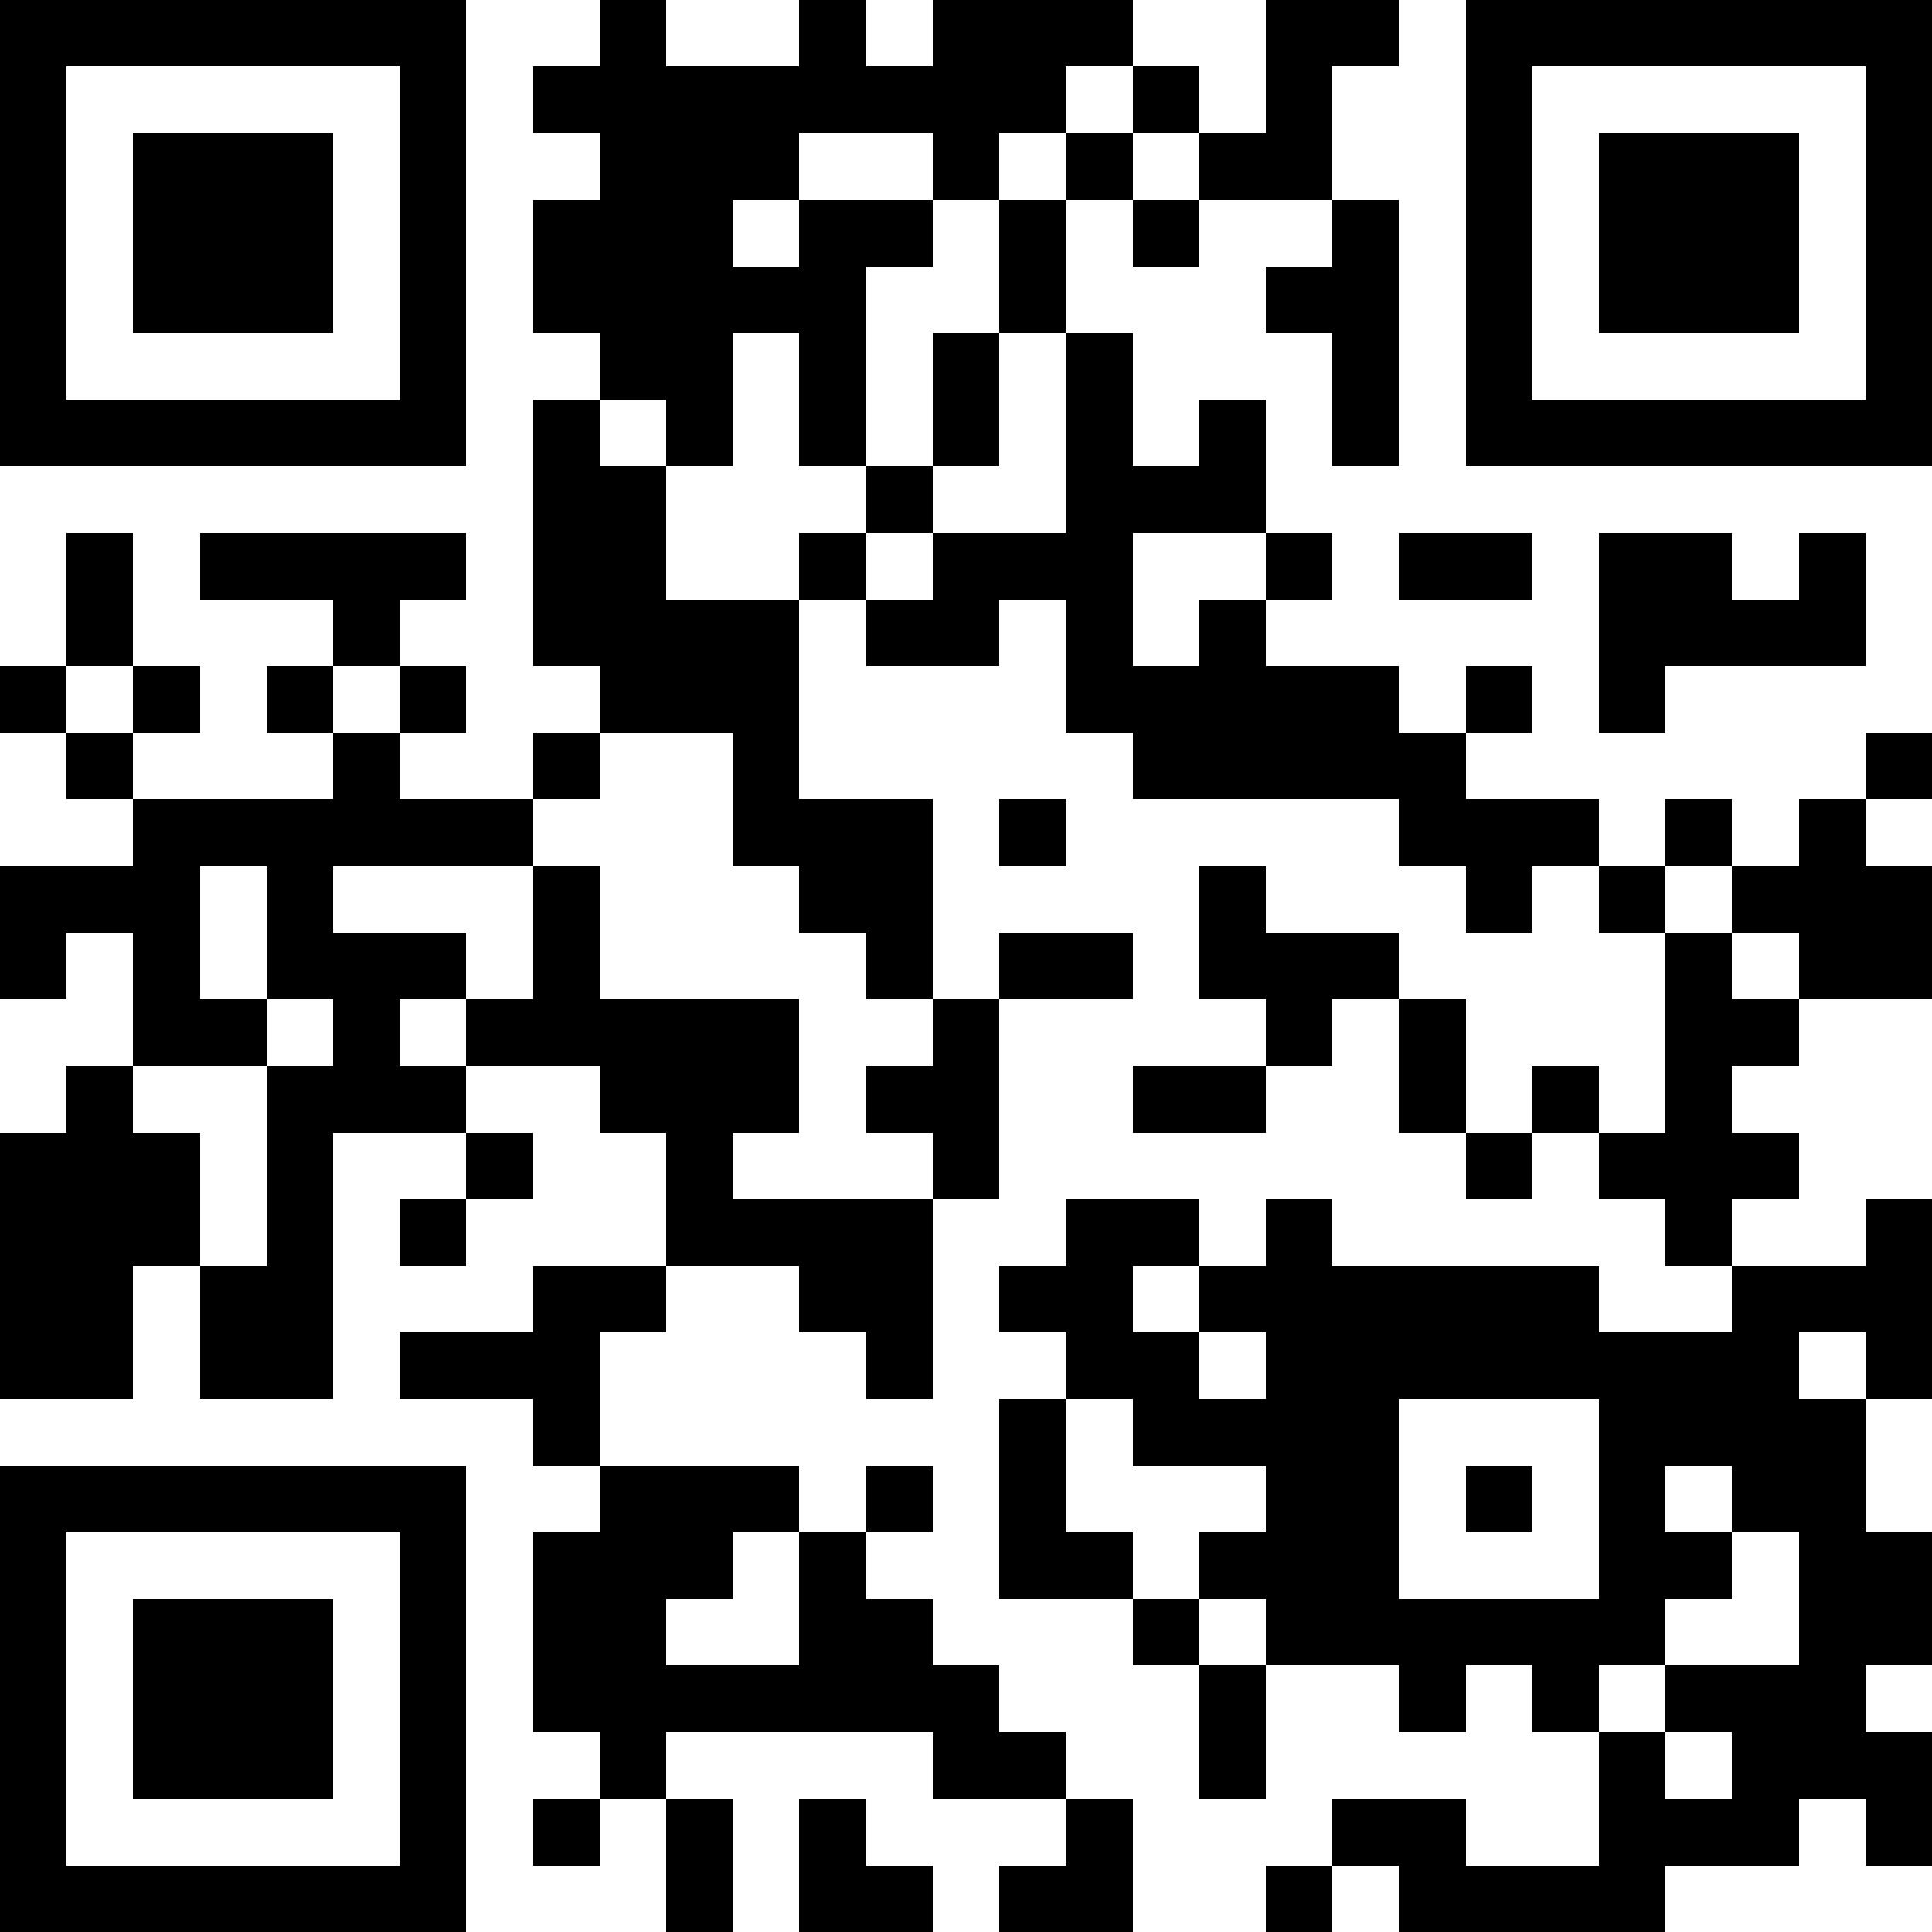
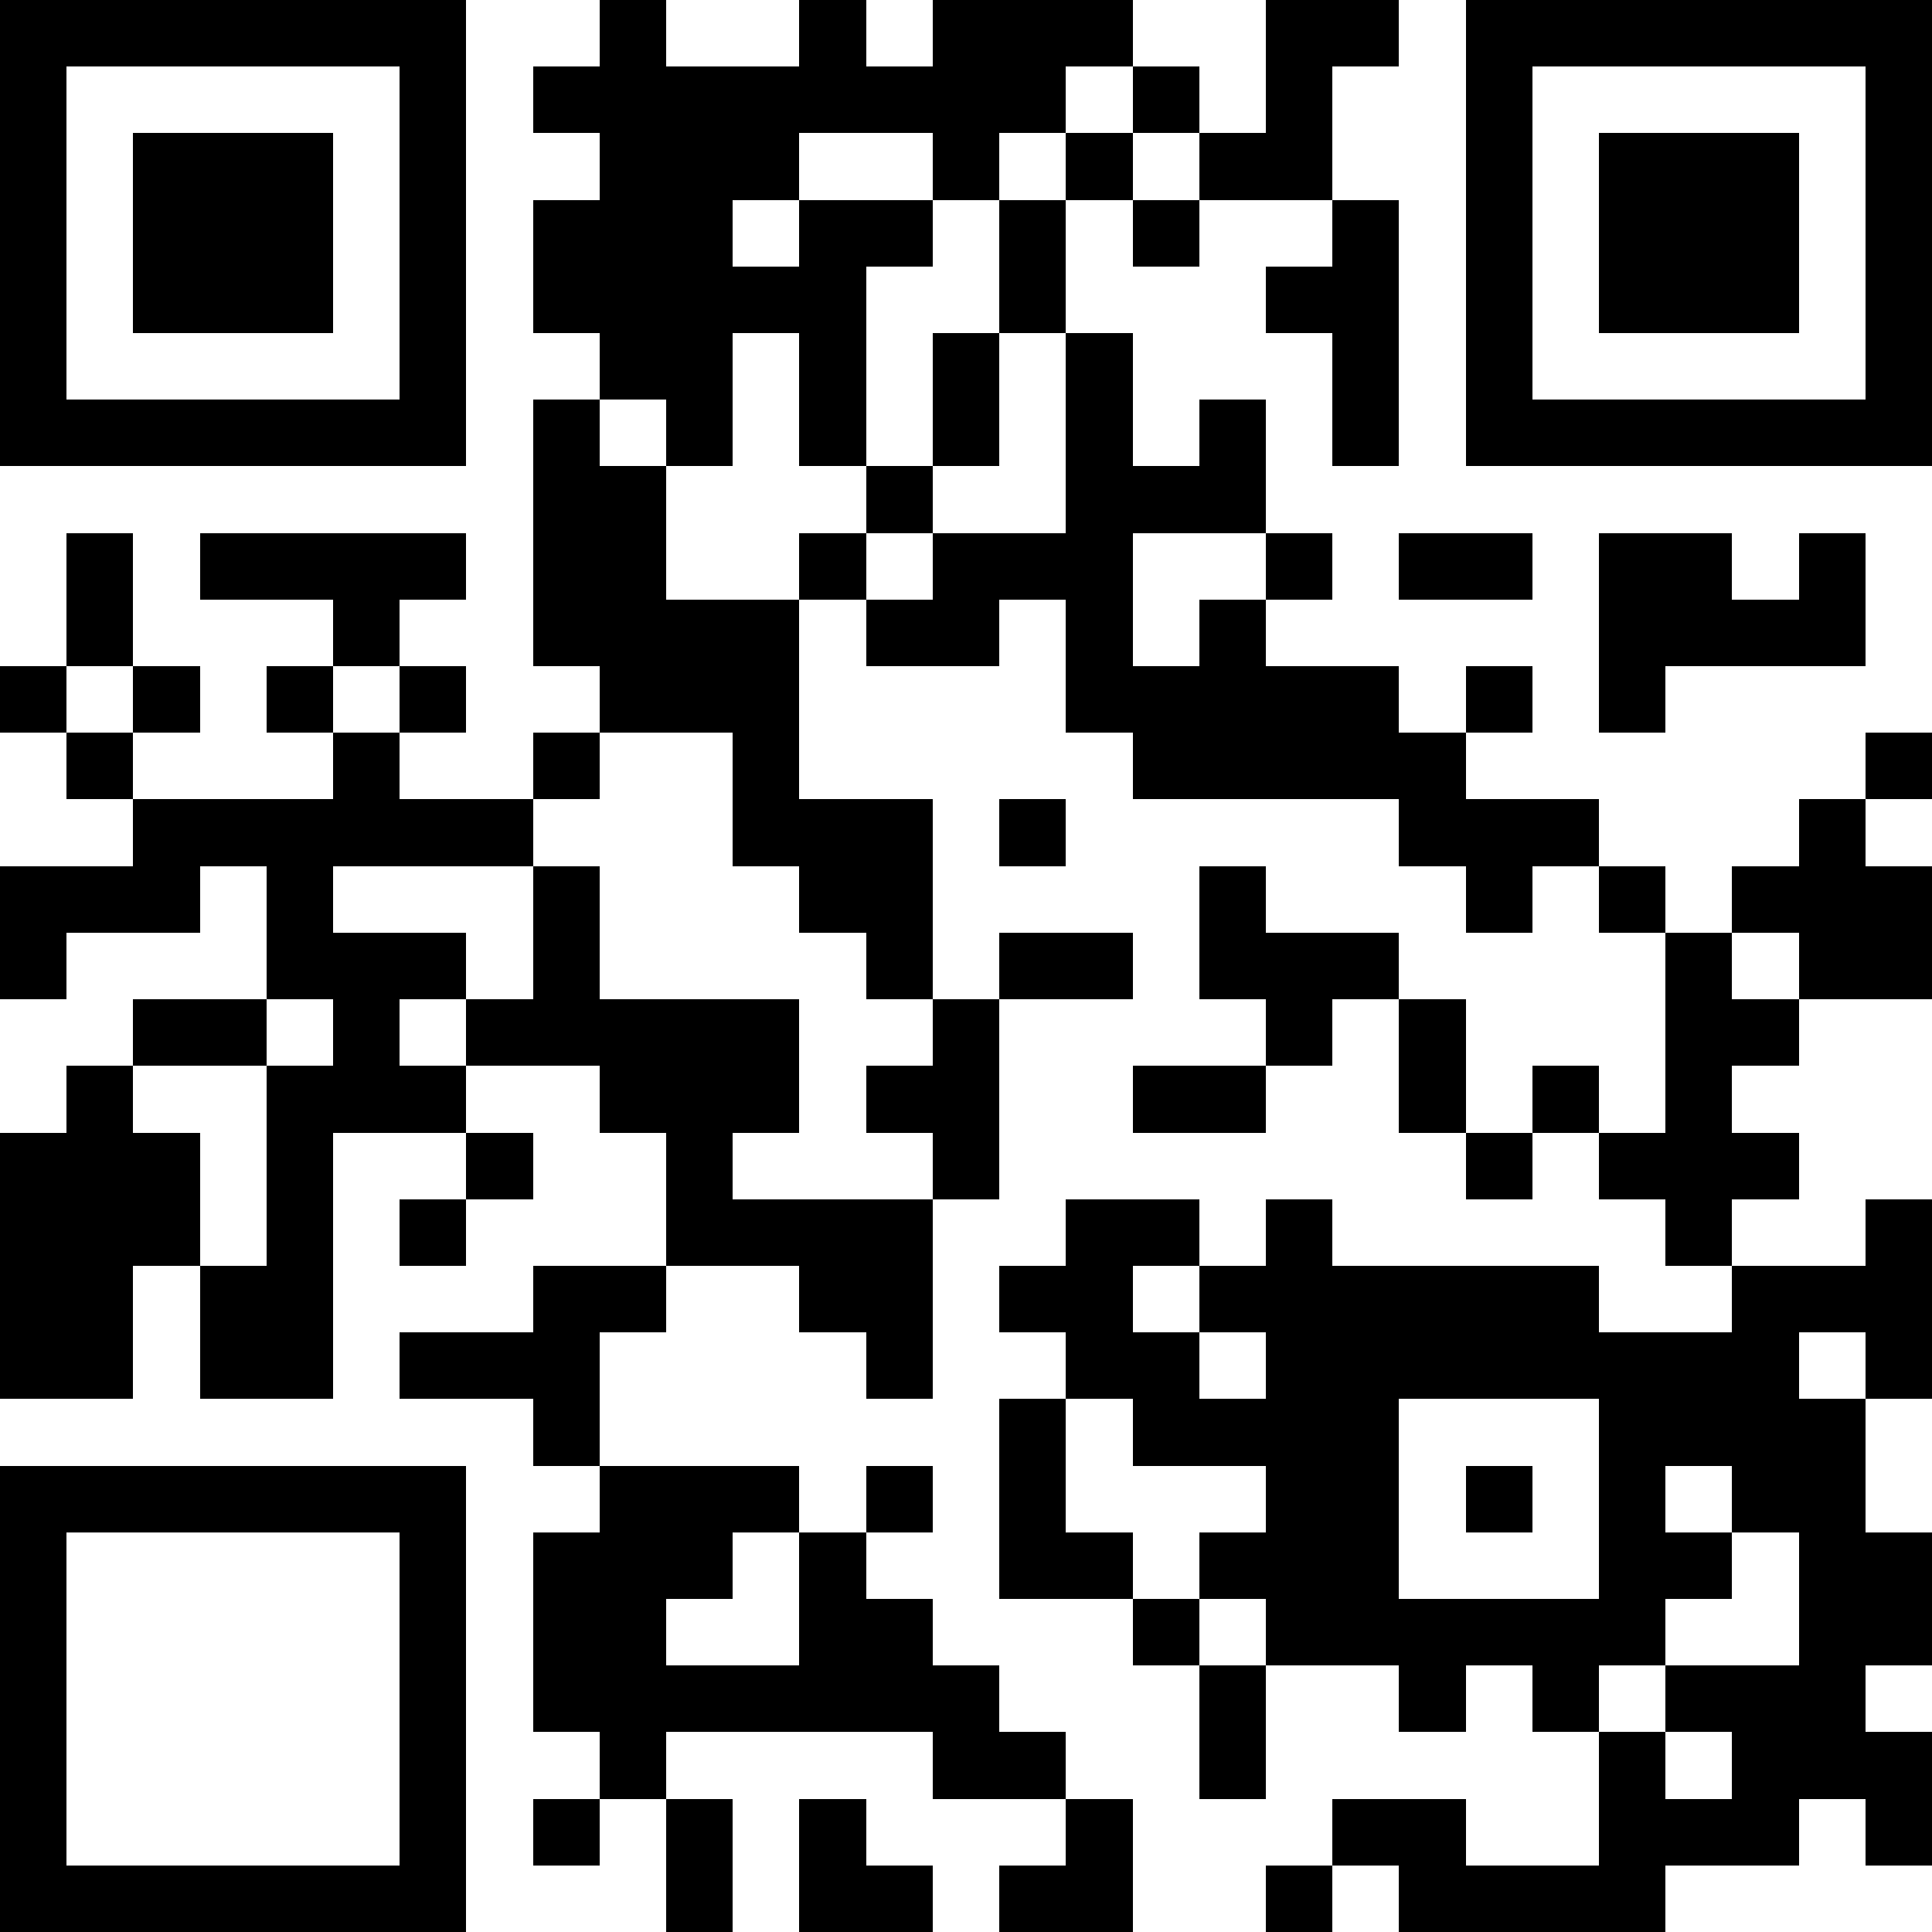
<svg xmlns="http://www.w3.org/2000/svg" version="1.1" baseProfile="full" shape-rendering="crispEdges" width="29" height="29">
  <rect x="0" y="0" width="29" height="29" fill="#FFFFFF" />
  <rect x="0" y="0" width="7" height="1" fill="#000000" />
  <rect x="9" y="0" width="1" height="1" fill="#000000" />
  <rect x="12" y="0" width="1" height="1" fill="#000000" />
  <rect x="14" y="0" width="3" height="1" fill="#000000" />
  <rect x="19" y="0" width="2" height="1" fill="#000000" />
  <rect x="22" y="0" width="7" height="1" fill="#000000" />
  <rect x="0" y="1" width="1" height="5" fill="#000000" />
  <rect x="6" y="1" width="1" height="5" fill="#000000" />
  <rect x="8" y="1" width="8" height="1" fill="#000000" />
  <rect x="17" y="1" width="1" height="1" fill="#000000" />
  <rect x="19" y="1" width="1" height="1" fill="#000000" />
  <rect x="22" y="1" width="1" height="5" fill="#000000" />
  <rect x="28" y="1" width="1" height="5" fill="#000000" />
  <rect x="2" y="2" width="3" height="3" fill="#000000" />
  <rect x="9" y="2" width="3" height="1" fill="#000000" />
  <rect x="14" y="2" width="1" height="1" fill="#000000" />
  <rect x="16" y="2" width="1" height="1" fill="#000000" />
  <rect x="18" y="2" width="2" height="1" fill="#000000" />
  <rect x="24" y="2" width="3" height="3" fill="#000000" />
  <rect x="8" y="3" width="3" height="1" fill="#000000" />
  <rect x="12" y="3" width="2" height="1" fill="#000000" />
  <rect x="15" y="3" width="1" height="2" fill="#000000" />
  <rect x="17" y="3" width="1" height="1" fill="#000000" />
  <rect x="20" y="3" width="1" height="1" fill="#000000" />
  <rect x="8" y="4" width="5" height="1" fill="#000000" />
  <rect x="19" y="4" width="2" height="1" fill="#000000" />
  <rect x="9" y="5" width="2" height="1" fill="#000000" />
  <rect x="12" y="5" width="1" height="2" fill="#000000" />
  <rect x="14" y="5" width="1" height="2" fill="#000000" />
  <rect x="16" y="5" width="1" height="2" fill="#000000" />
  <rect x="20" y="5" width="1" height="2" fill="#000000" />
  <rect x="0" y="6" width="7" height="1" fill="#000000" />
  <rect x="8" y="6" width="1" height="1" fill="#000000" />
  <rect x="10" y="6" width="1" height="1" fill="#000000" />
  <rect x="18" y="6" width="1" height="1" fill="#000000" />
  <rect x="22" y="6" width="7" height="1" fill="#000000" />
  <rect x="8" y="7" width="2" height="2" fill="#000000" />
  <rect x="13" y="7" width="1" height="1" fill="#000000" />
  <rect x="16" y="7" width="3" height="1" fill="#000000" />
  <rect x="1" y="8" width="1" height="2" fill="#000000" />
  <rect x="3" y="8" width="4" height="1" fill="#000000" />
  <rect x="12" y="8" width="1" height="1" fill="#000000" />
  <rect x="14" y="8" width="3" height="1" fill="#000000" />
  <rect x="19" y="8" width="1" height="1" fill="#000000" />
  <rect x="21" y="8" width="2" height="1" fill="#000000" />
  <rect x="24" y="8" width="2" height="1" fill="#000000" />
  <rect x="27" y="8" width="1" height="1" fill="#000000" />
  <rect x="5" y="9" width="1" height="1" fill="#000000" />
  <rect x="8" y="9" width="4" height="1" fill="#000000" />
  <rect x="13" y="9" width="2" height="1" fill="#000000" />
  <rect x="16" y="9" width="1" height="1" fill="#000000" />
  <rect x="18" y="9" width="1" height="1" fill="#000000" />
  <rect x="24" y="9" width="4" height="1" fill="#000000" />
  <rect x="0" y="10" width="1" height="1" fill="#000000" />
  <rect x="2" y="10" width="1" height="1" fill="#000000" />
  <rect x="4" y="10" width="1" height="1" fill="#000000" />
  <rect x="6" y="10" width="1" height="1" fill="#000000" />
  <rect x="9" y="10" width="3" height="1" fill="#000000" />
  <rect x="16" y="10" width="5" height="1" fill="#000000" />
  <rect x="22" y="10" width="1" height="1" fill="#000000" />
  <rect x="24" y="10" width="1" height="1" fill="#000000" />
  <rect x="1" y="11" width="1" height="1" fill="#000000" />
  <rect x="5" y="11" width="1" height="1" fill="#000000" />
  <rect x="8" y="11" width="1" height="1" fill="#000000" />
  <rect x="11" y="11" width="1" height="1" fill="#000000" />
  <rect x="17" y="11" width="5" height="1" fill="#000000" />
  <rect x="28" y="11" width="1" height="1" fill="#000000" />
  <rect x="2" y="12" width="6" height="1" fill="#000000" />
  <rect x="11" y="12" width="3" height="1" fill="#000000" />
  <rect x="15" y="12" width="1" height="1" fill="#000000" />
  <rect x="21" y="12" width="3" height="1" fill="#000000" />
-   <rect x="25" y="12" width="1" height="1" fill="#000000" />
  <rect x="27" y="12" width="1" height="1" fill="#000000" />
  <rect x="0" y="13" width="3" height="1" fill="#000000" />
  <rect x="4" y="13" width="1" height="1" fill="#000000" />
  <rect x="8" y="13" width="1" height="2" fill="#000000" />
  <rect x="12" y="13" width="2" height="1" fill="#000000" />
  <rect x="18" y="13" width="1" height="1" fill="#000000" />
  <rect x="22" y="13" width="1" height="1" fill="#000000" />
  <rect x="24" y="13" width="1" height="1" fill="#000000" />
  <rect x="26" y="13" width="3" height="1" fill="#000000" />
  <rect x="0" y="14" width="1" height="1" fill="#000000" />
-   <rect x="2" y="14" width="1" height="1" fill="#000000" />
  <rect x="4" y="14" width="3" height="1" fill="#000000" />
  <rect x="13" y="14" width="1" height="1" fill="#000000" />
  <rect x="15" y="14" width="2" height="1" fill="#000000" />
  <rect x="18" y="14" width="3" height="1" fill="#000000" />
  <rect x="25" y="14" width="1" height="1" fill="#000000" />
  <rect x="27" y="14" width="2" height="1" fill="#000000" />
  <rect x="2" y="15" width="2" height="1" fill="#000000" />
  <rect x="5" y="15" width="1" height="1" fill="#000000" />
  <rect x="7" y="15" width="5" height="1" fill="#000000" />
  <rect x="14" y="15" width="1" height="1" fill="#000000" />
  <rect x="19" y="15" width="1" height="1" fill="#000000" />
  <rect x="21" y="15" width="1" height="2" fill="#000000" />
  <rect x="25" y="15" width="2" height="1" fill="#000000" />
  <rect x="1" y="16" width="1" height="1" fill="#000000" />
  <rect x="4" y="16" width="3" height="1" fill="#000000" />
  <rect x="9" y="16" width="3" height="1" fill="#000000" />
  <rect x="13" y="16" width="2" height="1" fill="#000000" />
  <rect x="17" y="16" width="2" height="1" fill="#000000" />
  <rect x="23" y="16" width="1" height="1" fill="#000000" />
  <rect x="25" y="16" width="1" height="1" fill="#000000" />
  <rect x="0" y="17" width="3" height="2" fill="#000000" />
  <rect x="4" y="17" width="1" height="2" fill="#000000" />
  <rect x="7" y="17" width="1" height="1" fill="#000000" />
  <rect x="10" y="17" width="1" height="1" fill="#000000" />
  <rect x="14" y="17" width="1" height="1" fill="#000000" />
  <rect x="22" y="17" width="1" height="1" fill="#000000" />
  <rect x="24" y="17" width="3" height="1" fill="#000000" />
  <rect x="6" y="18" width="1" height="1" fill="#000000" />
  <rect x="10" y="18" width="4" height="1" fill="#000000" />
  <rect x="16" y="18" width="2" height="1" fill="#000000" />
  <rect x="19" y="18" width="1" height="1" fill="#000000" />
  <rect x="25" y="18" width="1" height="1" fill="#000000" />
  <rect x="28" y="18" width="1" height="1" fill="#000000" />
  <rect x="0" y="19" width="2" height="2" fill="#000000" />
  <rect x="3" y="19" width="2" height="2" fill="#000000" />
  <rect x="8" y="19" width="2" height="1" fill="#000000" />
  <rect x="12" y="19" width="2" height="1" fill="#000000" />
  <rect x="15" y="19" width="2" height="1" fill="#000000" />
  <rect x="18" y="19" width="6" height="1" fill="#000000" />
  <rect x="26" y="19" width="3" height="1" fill="#000000" />
  <rect x="6" y="20" width="3" height="1" fill="#000000" />
  <rect x="13" y="20" width="1" height="1" fill="#000000" />
  <rect x="16" y="20" width="2" height="1" fill="#000000" />
  <rect x="19" y="20" width="8" height="1" fill="#000000" />
  <rect x="28" y="20" width="1" height="1" fill="#000000" />
  <rect x="8" y="21" width="1" height="1" fill="#000000" />
  <rect x="15" y="21" width="1" height="2" fill="#000000" />
  <rect x="17" y="21" width="4" height="1" fill="#000000" />
  <rect x="24" y="21" width="4" height="1" fill="#000000" />
  <rect x="0" y="22" width="7" height="1" fill="#000000" />
  <rect x="9" y="22" width="3" height="1" fill="#000000" />
  <rect x="13" y="22" width="1" height="1" fill="#000000" />
  <rect x="19" y="22" width="2" height="1" fill="#000000" />
  <rect x="22" y="22" width="1" height="1" fill="#000000" />
  <rect x="24" y="22" width="1" height="1" fill="#000000" />
  <rect x="26" y="22" width="2" height="1" fill="#000000" />
  <rect x="0" y="23" width="1" height="5" fill="#000000" />
  <rect x="6" y="23" width="1" height="5" fill="#000000" />
  <rect x="8" y="23" width="3" height="1" fill="#000000" />
  <rect x="12" y="23" width="1" height="1" fill="#000000" />
  <rect x="15" y="23" width="2" height="1" fill="#000000" />
  <rect x="18" y="23" width="3" height="1" fill="#000000" />
  <rect x="24" y="23" width="2" height="1" fill="#000000" />
  <rect x="27" y="23" width="2" height="2" fill="#000000" />
-   <rect x="2" y="24" width="3" height="3" fill="#000000" />
  <rect x="8" y="24" width="2" height="1" fill="#000000" />
  <rect x="12" y="24" width="2" height="1" fill="#000000" />
  <rect x="17" y="24" width="1" height="1" fill="#000000" />
  <rect x="19" y="24" width="6" height="1" fill="#000000" />
  <rect x="8" y="25" width="7" height="1" fill="#000000" />
  <rect x="18" y="25" width="1" height="2" fill="#000000" />
  <rect x="21" y="25" width="1" height="1" fill="#000000" />
  <rect x="23" y="25" width="1" height="1" fill="#000000" />
  <rect x="25" y="25" width="3" height="1" fill="#000000" />
  <rect x="9" y="26" width="1" height="1" fill="#000000" />
  <rect x="14" y="26" width="2" height="1" fill="#000000" />
  <rect x="24" y="26" width="1" height="1" fill="#000000" />
  <rect x="26" y="26" width="3" height="1" fill="#000000" />
  <rect x="8" y="27" width="1" height="1" fill="#000000" />
  <rect x="10" y="27" width="1" height="2" fill="#000000" />
  <rect x="12" y="27" width="1" height="1" fill="#000000" />
  <rect x="16" y="27" width="1" height="1" fill="#000000" />
  <rect x="20" y="27" width="2" height="1" fill="#000000" />
  <rect x="24" y="27" width="3" height="1" fill="#000000" />
  <rect x="28" y="27" width="1" height="1" fill="#000000" />
  <rect x="0" y="28" width="7" height="1" fill="#000000" />
  <rect x="12" y="28" width="2" height="1" fill="#000000" />
  <rect x="15" y="28" width="2" height="1" fill="#000000" />
  <rect x="19" y="28" width="1" height="1" fill="#000000" />
  <rect x="21" y="28" width="4" height="1" fill="#000000" />
</svg>